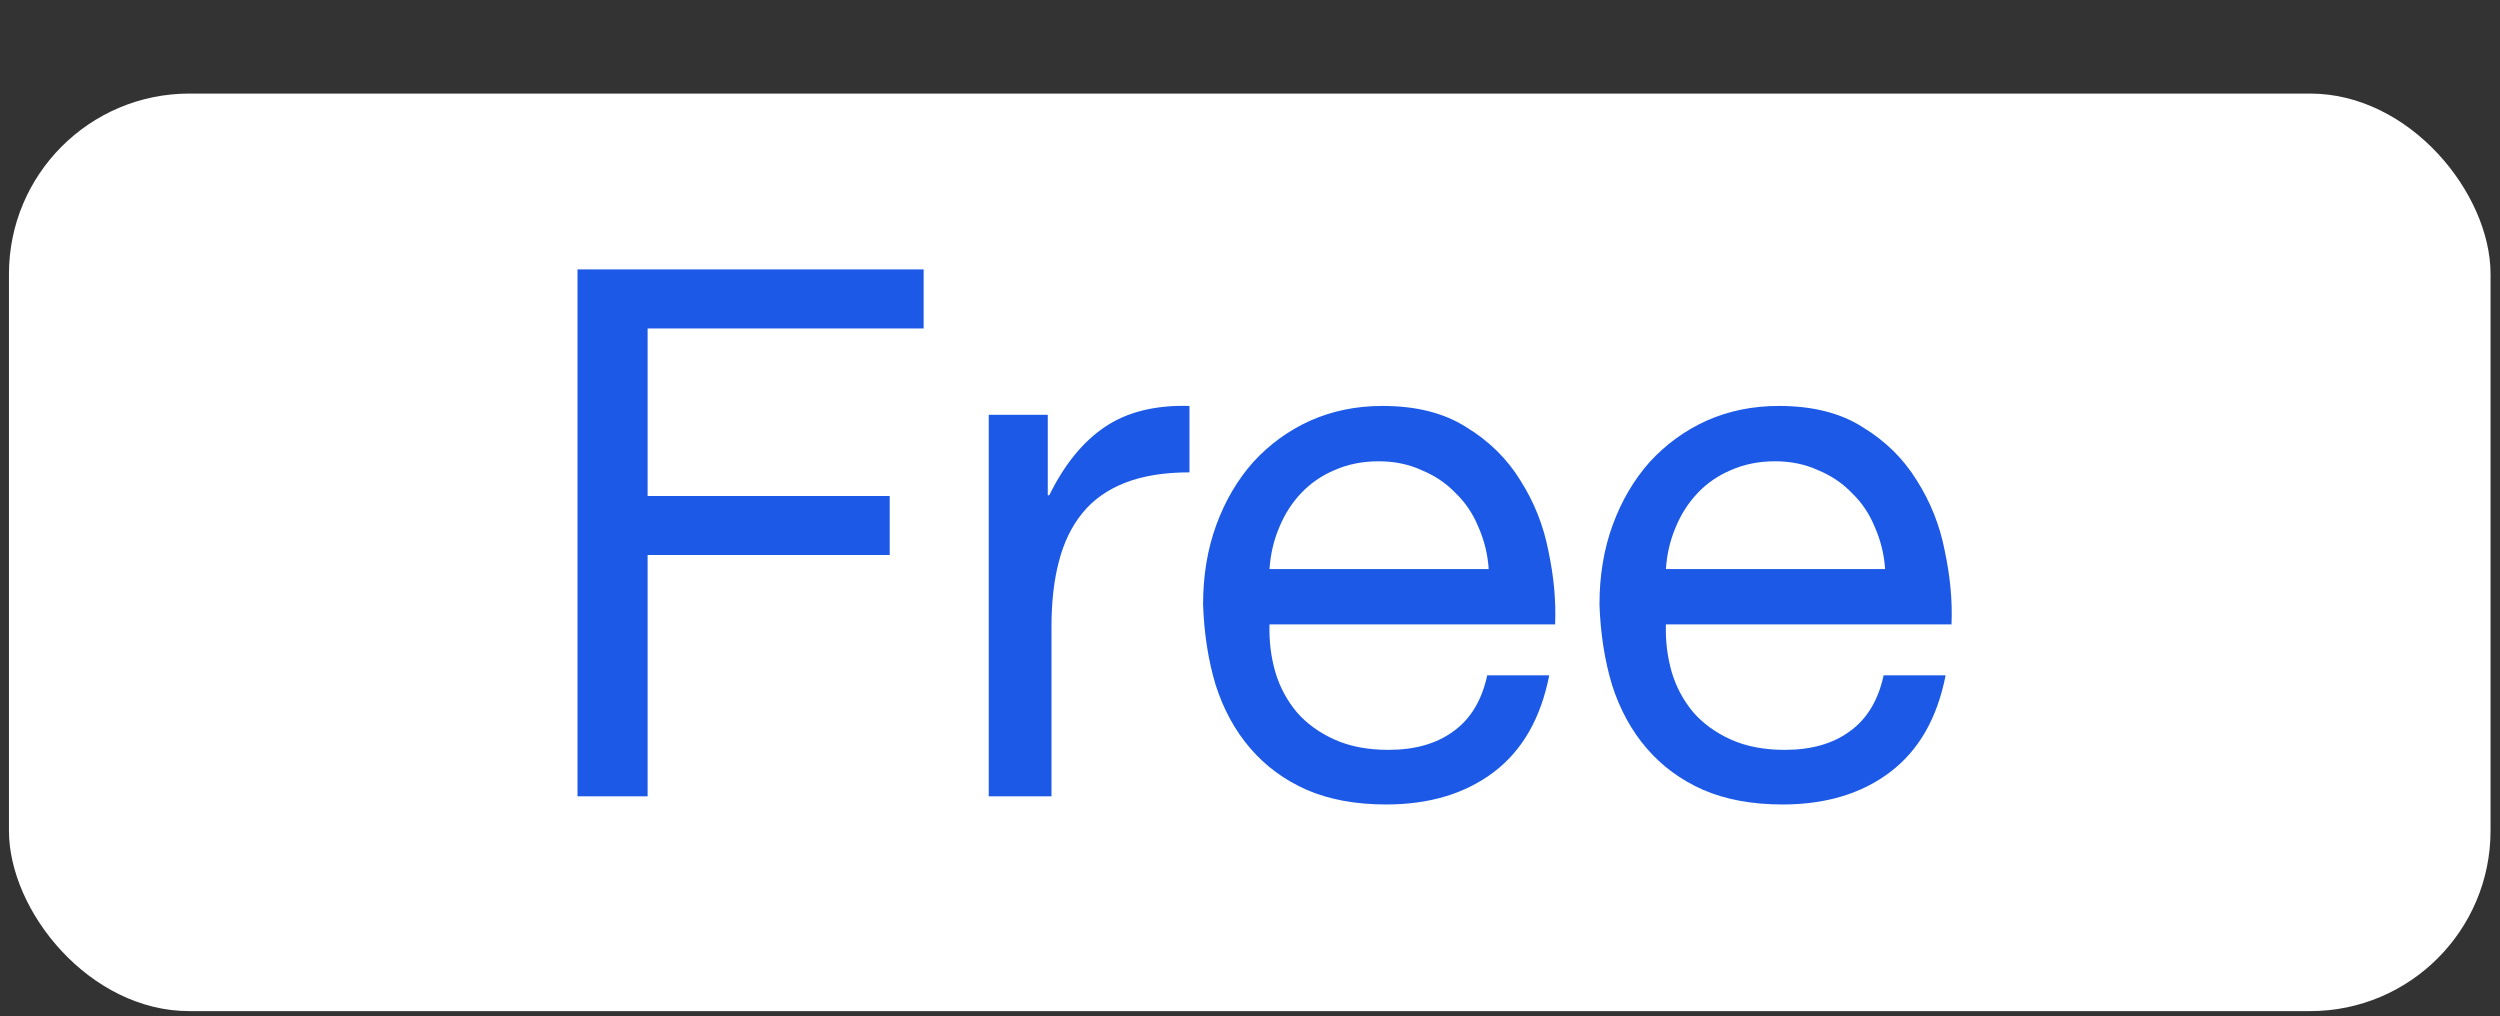
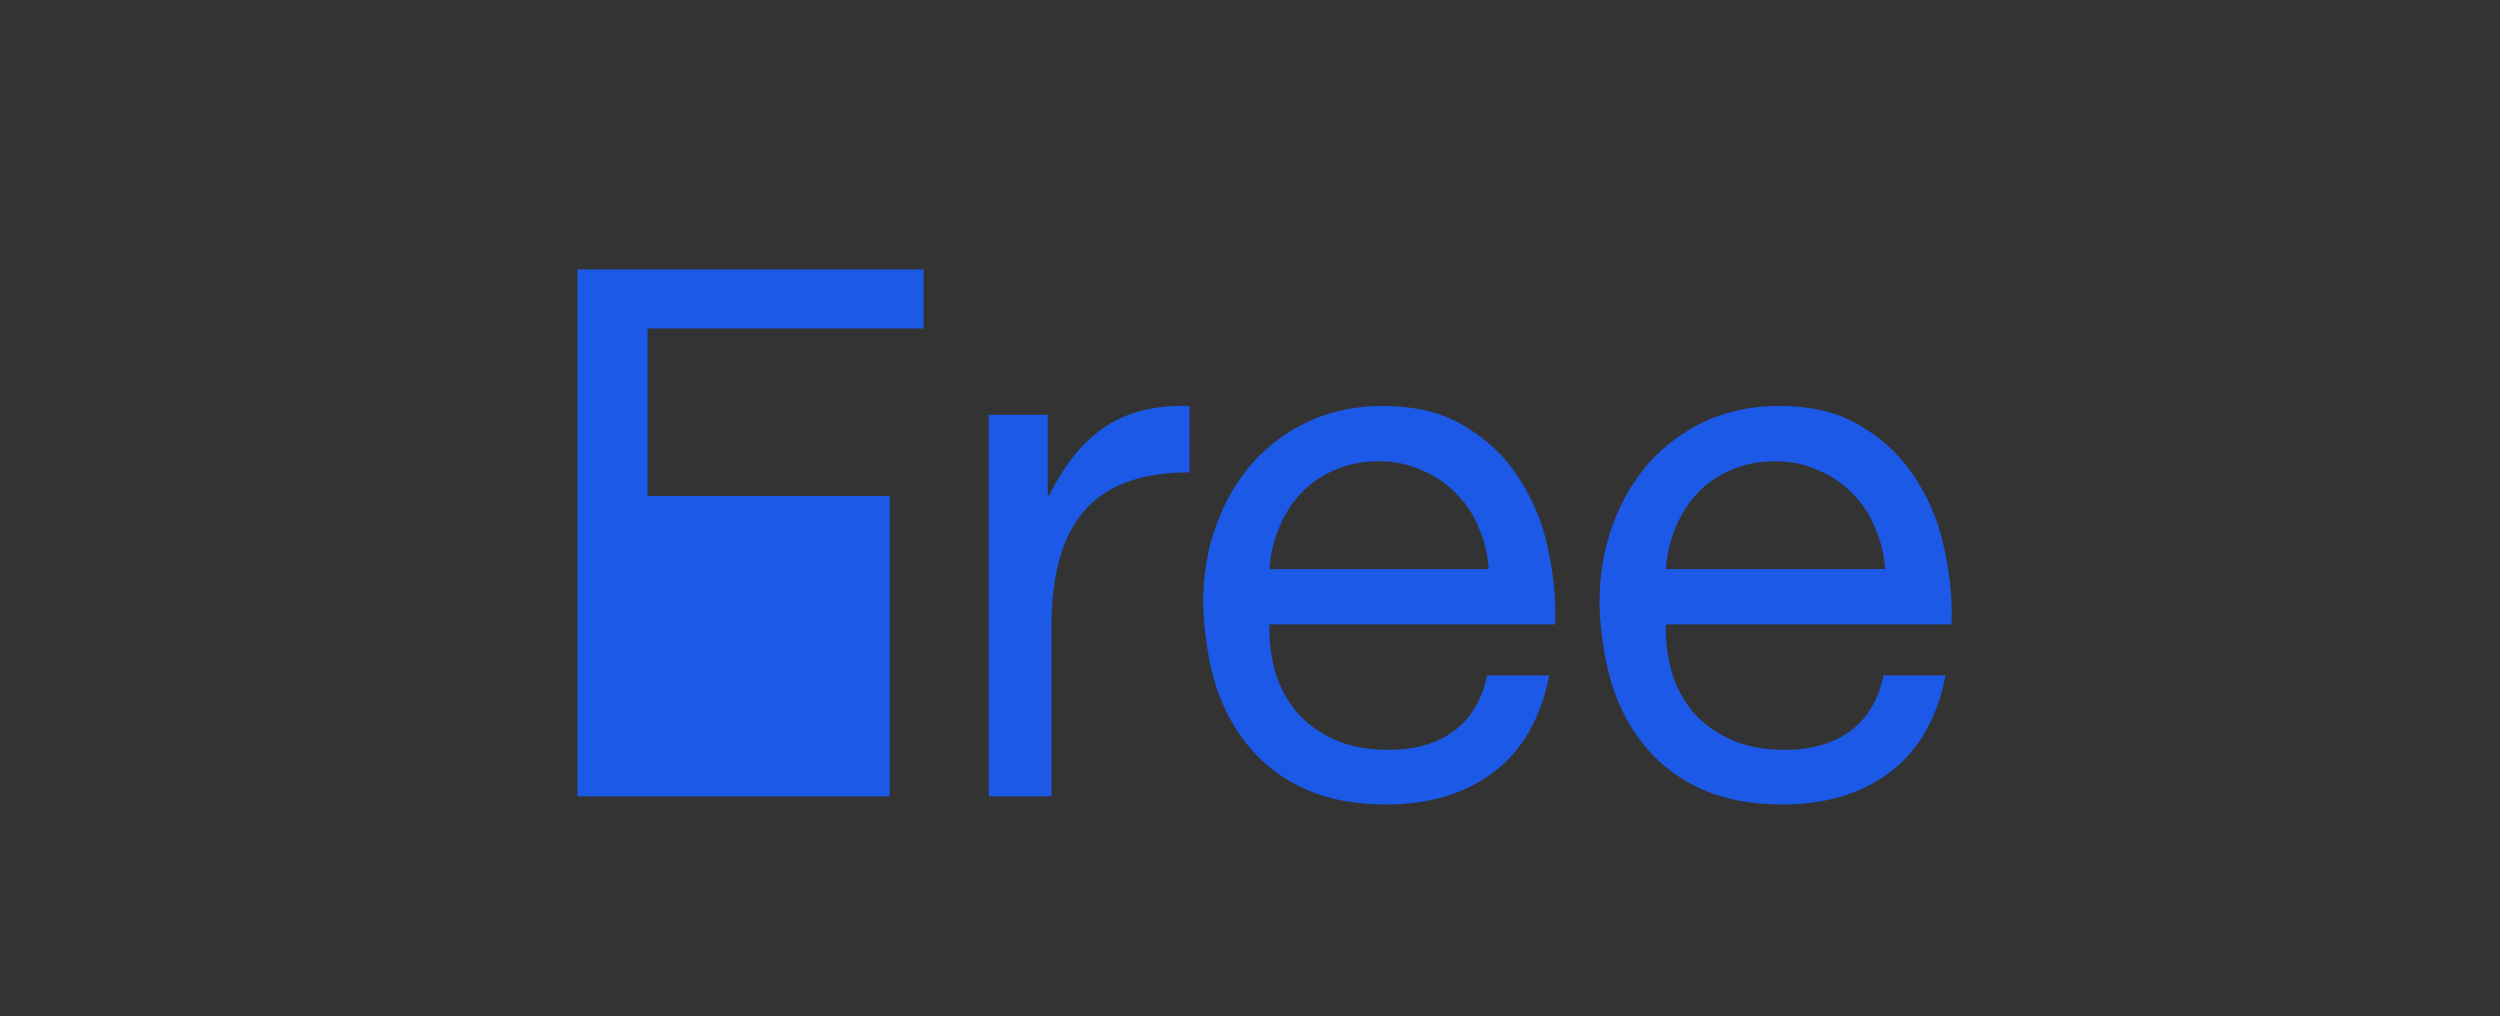
<svg xmlns="http://www.w3.org/2000/svg" width="91" height="37" viewBox="0 0 91 37" fill="none">
  <rect x="0" y="0" width="91" height="37" fill="#333333" stroke="none" />
-   <rect x="0.326" y="3.406" width="90.33" height="33.399" rx="6.567" fill="white" />
-   <path d="M21.021 9.807V28.987H23.573V20.203H32.385V18.054H23.573V11.956H33.62V9.807H21.021ZM35.99 15.099V28.987H38.274V22.809C38.274 21.913 38.363 21.125 38.542 20.445C38.721 19.746 39.008 19.155 39.402 18.672C39.796 18.188 40.316 17.821 40.96 17.57C41.605 17.32 42.384 17.194 43.297 17.194V14.776C42.062 14.741 41.041 14.991 40.235 15.529C39.429 16.066 38.748 16.899 38.193 18.027H38.139V15.099H35.99ZM54.189 20.713H46.21C46.246 20.176 46.362 19.674 46.559 19.209C46.756 18.725 47.025 18.305 47.365 17.946C47.706 17.588 48.108 17.311 48.574 17.113C49.058 16.899 49.595 16.791 50.186 16.791C50.759 16.791 51.279 16.899 51.744 17.113C52.228 17.311 52.64 17.588 52.98 17.946C53.338 18.287 53.616 18.698 53.813 19.182C54.028 19.666 54.153 20.176 54.189 20.713ZM56.392 24.582H54.135C53.938 25.495 53.526 26.176 52.899 26.623C52.29 27.071 51.502 27.295 50.535 27.295C49.783 27.295 49.129 27.169 48.574 26.919C48.019 26.668 47.562 26.337 47.204 25.925C46.846 25.495 46.586 25.012 46.425 24.474C46.264 23.919 46.192 23.337 46.21 22.728H56.606C56.642 21.886 56.562 21 56.365 20.069C56.186 19.137 55.845 18.278 55.344 17.49C54.86 16.702 54.207 16.057 53.383 15.555C52.577 15.036 51.556 14.776 50.32 14.776C49.371 14.776 48.494 14.956 47.688 15.314C46.9 15.672 46.21 16.173 45.619 16.818C45.046 17.463 44.598 18.224 44.276 19.101C43.954 19.979 43.792 20.946 43.792 22.003C43.828 23.059 43.98 24.035 44.249 24.931C44.536 25.826 44.956 26.596 45.512 27.241C46.067 27.886 46.747 28.387 47.553 28.745C48.377 29.104 49.344 29.283 50.455 29.283C52.031 29.283 53.338 28.889 54.377 28.101C55.416 27.313 56.087 26.14 56.392 24.582ZM68.618 20.713H60.639C60.675 20.176 60.791 19.674 60.988 19.209C61.185 18.725 61.454 18.305 61.794 17.946C62.134 17.588 62.537 17.311 63.003 17.113C63.486 16.899 64.024 16.791 64.615 16.791C65.188 16.791 65.707 16.899 66.173 17.113C66.656 17.311 67.068 17.588 67.409 17.946C67.767 18.287 68.044 18.698 68.241 19.182C68.456 19.666 68.582 20.176 68.618 20.713ZM70.82 24.582H68.564C68.367 25.495 67.955 26.176 67.328 26.623C66.719 27.071 65.931 27.295 64.964 27.295C64.212 27.295 63.558 27.169 63.003 26.919C62.448 26.668 61.991 26.337 61.633 25.925C61.275 25.495 61.015 25.012 60.854 24.474C60.693 23.919 60.621 23.337 60.639 22.728H71.035C71.071 21.886 70.99 21 70.793 20.069C70.614 19.137 70.274 18.278 69.773 17.49C69.289 16.702 68.635 16.057 67.812 15.555C67.006 15.036 65.985 14.776 64.749 14.776C63.8 14.776 62.922 14.956 62.117 15.314C61.328 15.672 60.639 16.173 60.048 16.818C59.475 17.463 59.027 18.224 58.705 19.101C58.382 19.979 58.221 20.946 58.221 22.003C58.257 23.059 58.409 24.035 58.678 24.931C58.964 25.826 59.385 26.596 59.941 27.241C60.496 27.886 61.176 28.387 61.982 28.745C62.806 29.104 63.773 29.283 64.883 29.283C66.459 29.283 67.767 28.889 68.805 28.101C69.844 27.313 70.516 26.14 70.82 24.582Z" fill="#1B59E6" />
+   <path d="M21.021 9.807V28.987H23.573H32.385V18.054H23.573V11.956H33.62V9.807H21.021ZM35.99 15.099V28.987H38.274V22.809C38.274 21.913 38.363 21.125 38.542 20.445C38.721 19.746 39.008 19.155 39.402 18.672C39.796 18.188 40.316 17.821 40.96 17.57C41.605 17.32 42.384 17.194 43.297 17.194V14.776C42.062 14.741 41.041 14.991 40.235 15.529C39.429 16.066 38.748 16.899 38.193 18.027H38.139V15.099H35.99ZM54.189 20.713H46.21C46.246 20.176 46.362 19.674 46.559 19.209C46.756 18.725 47.025 18.305 47.365 17.946C47.706 17.588 48.108 17.311 48.574 17.113C49.058 16.899 49.595 16.791 50.186 16.791C50.759 16.791 51.279 16.899 51.744 17.113C52.228 17.311 52.64 17.588 52.98 17.946C53.338 18.287 53.616 18.698 53.813 19.182C54.028 19.666 54.153 20.176 54.189 20.713ZM56.392 24.582H54.135C53.938 25.495 53.526 26.176 52.899 26.623C52.29 27.071 51.502 27.295 50.535 27.295C49.783 27.295 49.129 27.169 48.574 26.919C48.019 26.668 47.562 26.337 47.204 25.925C46.846 25.495 46.586 25.012 46.425 24.474C46.264 23.919 46.192 23.337 46.21 22.728H56.606C56.642 21.886 56.562 21 56.365 20.069C56.186 19.137 55.845 18.278 55.344 17.49C54.86 16.702 54.207 16.057 53.383 15.555C52.577 15.036 51.556 14.776 50.32 14.776C49.371 14.776 48.494 14.956 47.688 15.314C46.9 15.672 46.21 16.173 45.619 16.818C45.046 17.463 44.598 18.224 44.276 19.101C43.954 19.979 43.792 20.946 43.792 22.003C43.828 23.059 43.98 24.035 44.249 24.931C44.536 25.826 44.956 26.596 45.512 27.241C46.067 27.886 46.747 28.387 47.553 28.745C48.377 29.104 49.344 29.283 50.455 29.283C52.031 29.283 53.338 28.889 54.377 28.101C55.416 27.313 56.087 26.14 56.392 24.582ZM68.618 20.713H60.639C60.675 20.176 60.791 19.674 60.988 19.209C61.185 18.725 61.454 18.305 61.794 17.946C62.134 17.588 62.537 17.311 63.003 17.113C63.486 16.899 64.024 16.791 64.615 16.791C65.188 16.791 65.707 16.899 66.173 17.113C66.656 17.311 67.068 17.588 67.409 17.946C67.767 18.287 68.044 18.698 68.241 19.182C68.456 19.666 68.582 20.176 68.618 20.713ZM70.82 24.582H68.564C68.367 25.495 67.955 26.176 67.328 26.623C66.719 27.071 65.931 27.295 64.964 27.295C64.212 27.295 63.558 27.169 63.003 26.919C62.448 26.668 61.991 26.337 61.633 25.925C61.275 25.495 61.015 25.012 60.854 24.474C60.693 23.919 60.621 23.337 60.639 22.728H71.035C71.071 21.886 70.99 21 70.793 20.069C70.614 19.137 70.274 18.278 69.773 17.49C69.289 16.702 68.635 16.057 67.812 15.555C67.006 15.036 65.985 14.776 64.749 14.776C63.8 14.776 62.922 14.956 62.117 15.314C61.328 15.672 60.639 16.173 60.048 16.818C59.475 17.463 59.027 18.224 58.705 19.101C58.382 19.979 58.221 20.946 58.221 22.003C58.257 23.059 58.409 24.035 58.678 24.931C58.964 25.826 59.385 26.596 59.941 27.241C60.496 27.886 61.176 28.387 61.982 28.745C62.806 29.104 63.773 29.283 64.883 29.283C66.459 29.283 67.767 28.889 68.805 28.101C69.844 27.313 70.516 26.14 70.82 24.582Z" fill="#1B59E6" />
</svg>